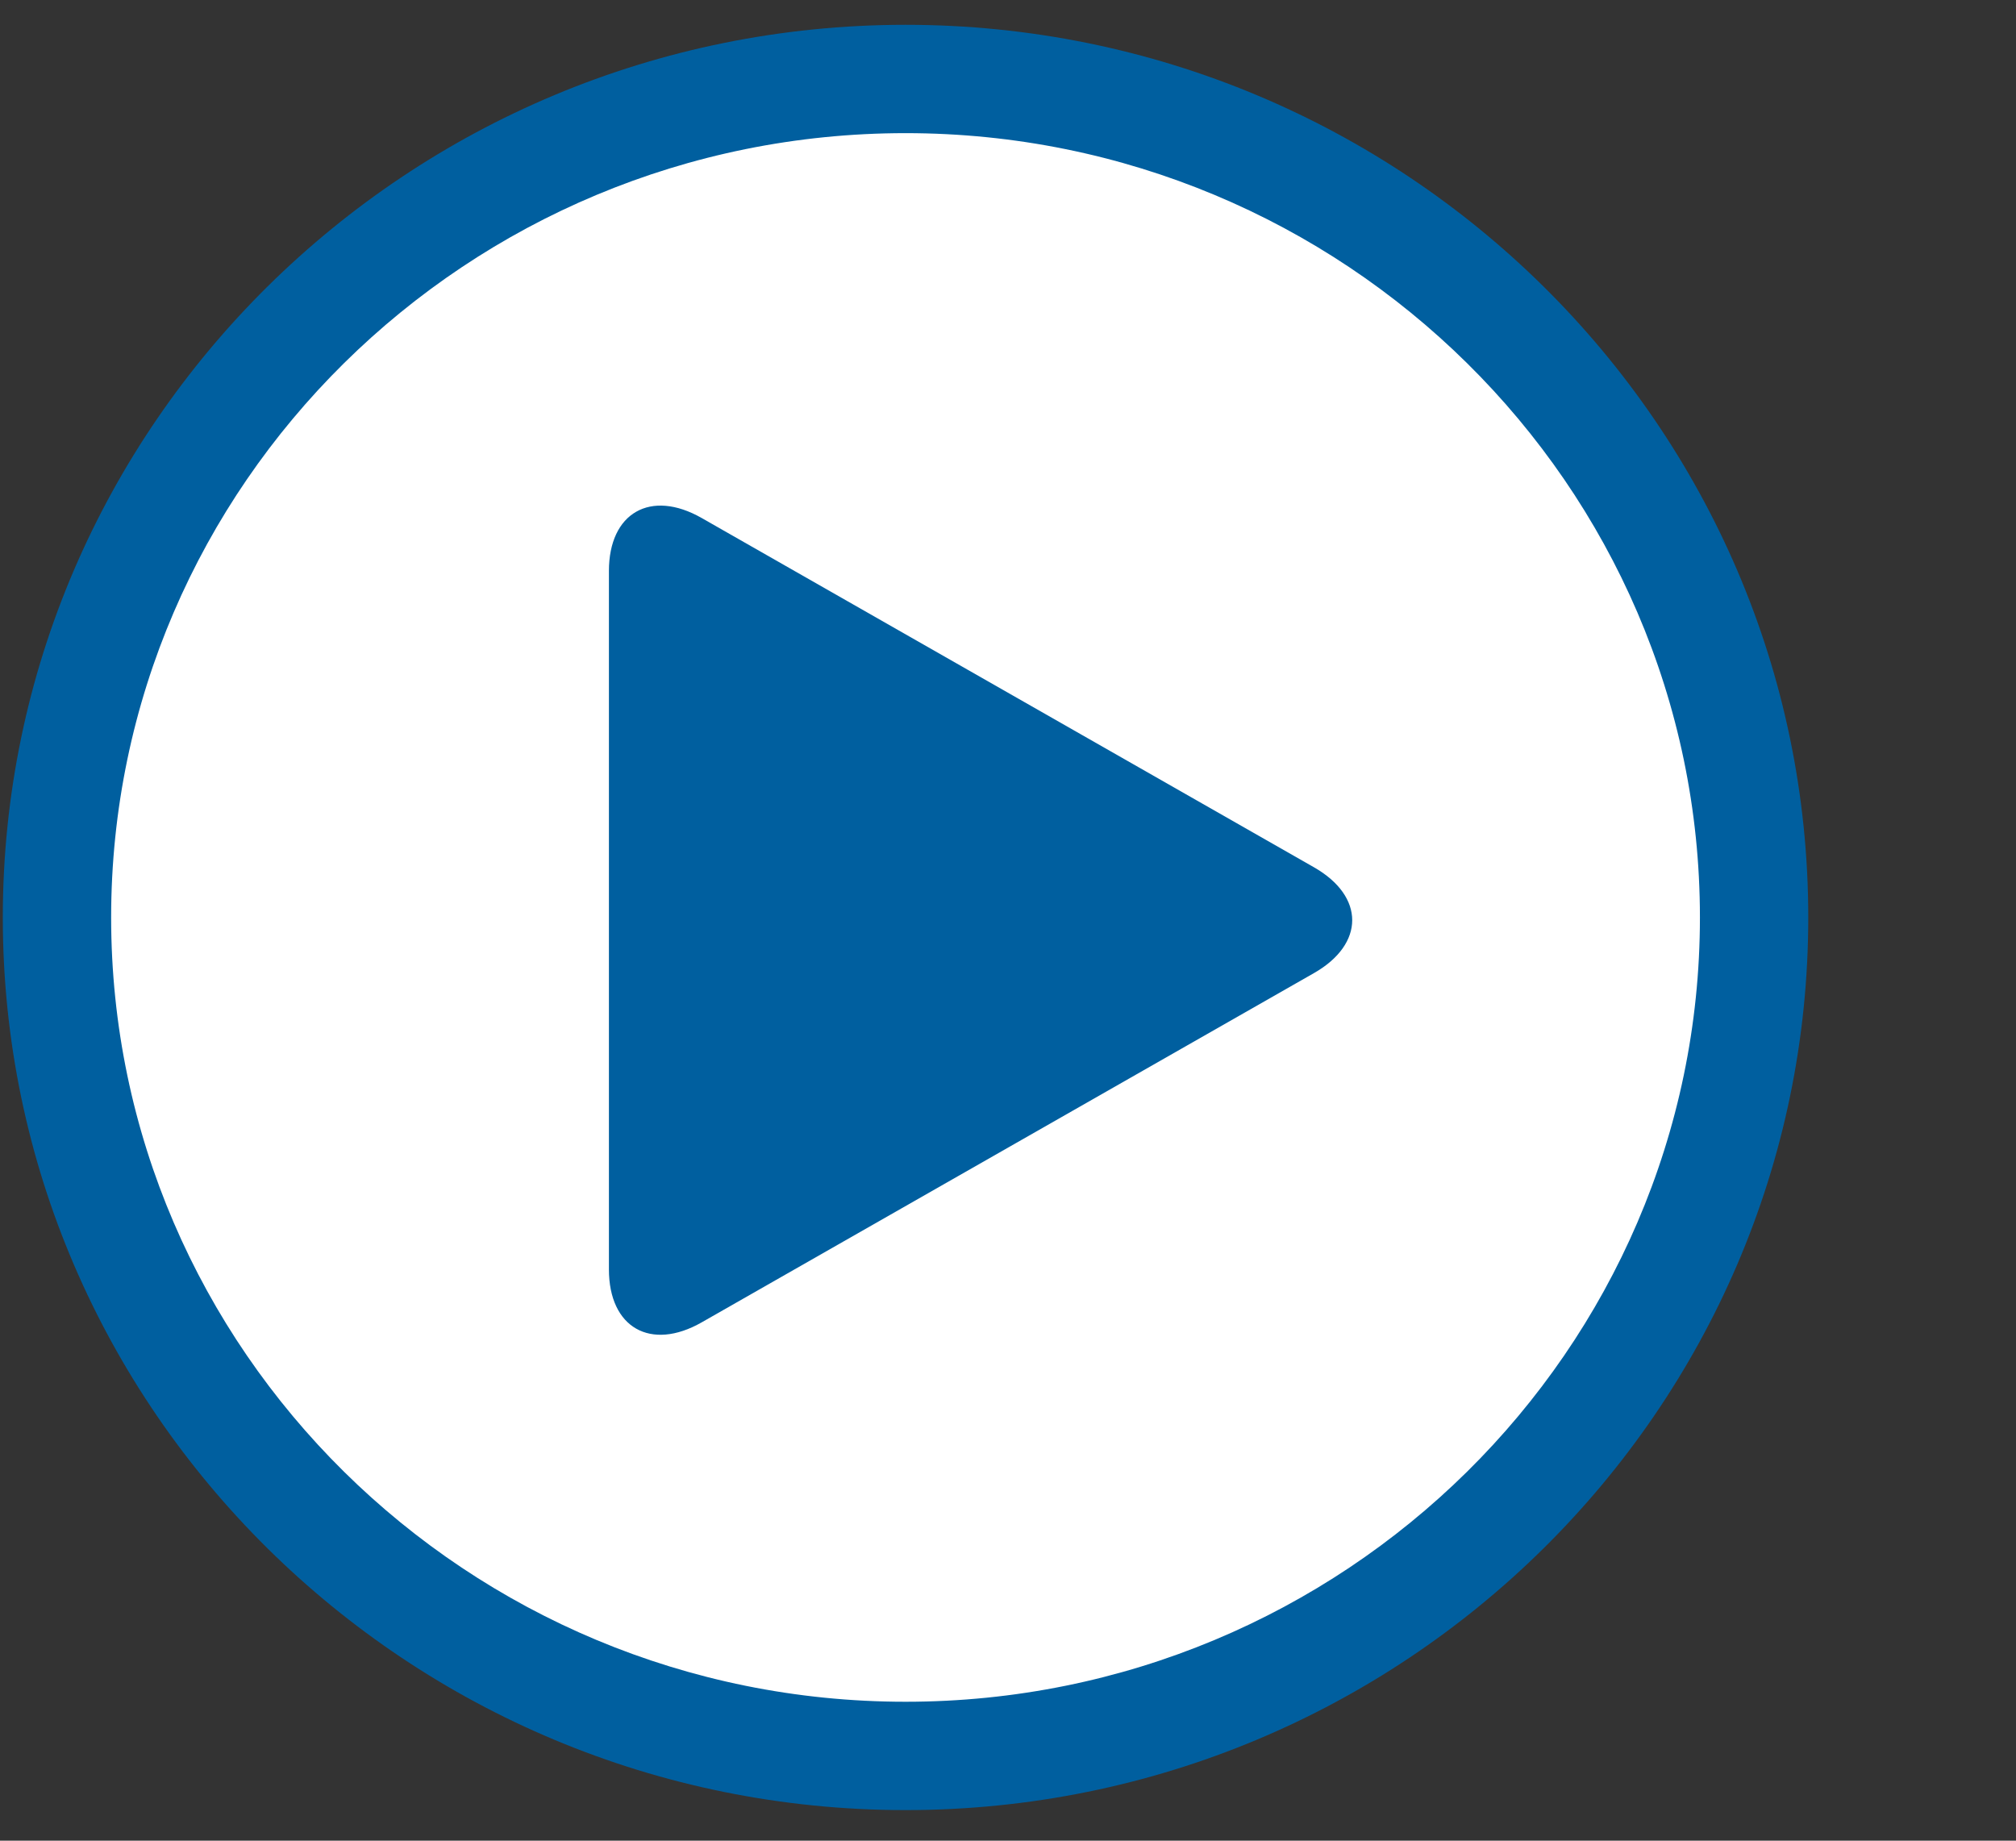
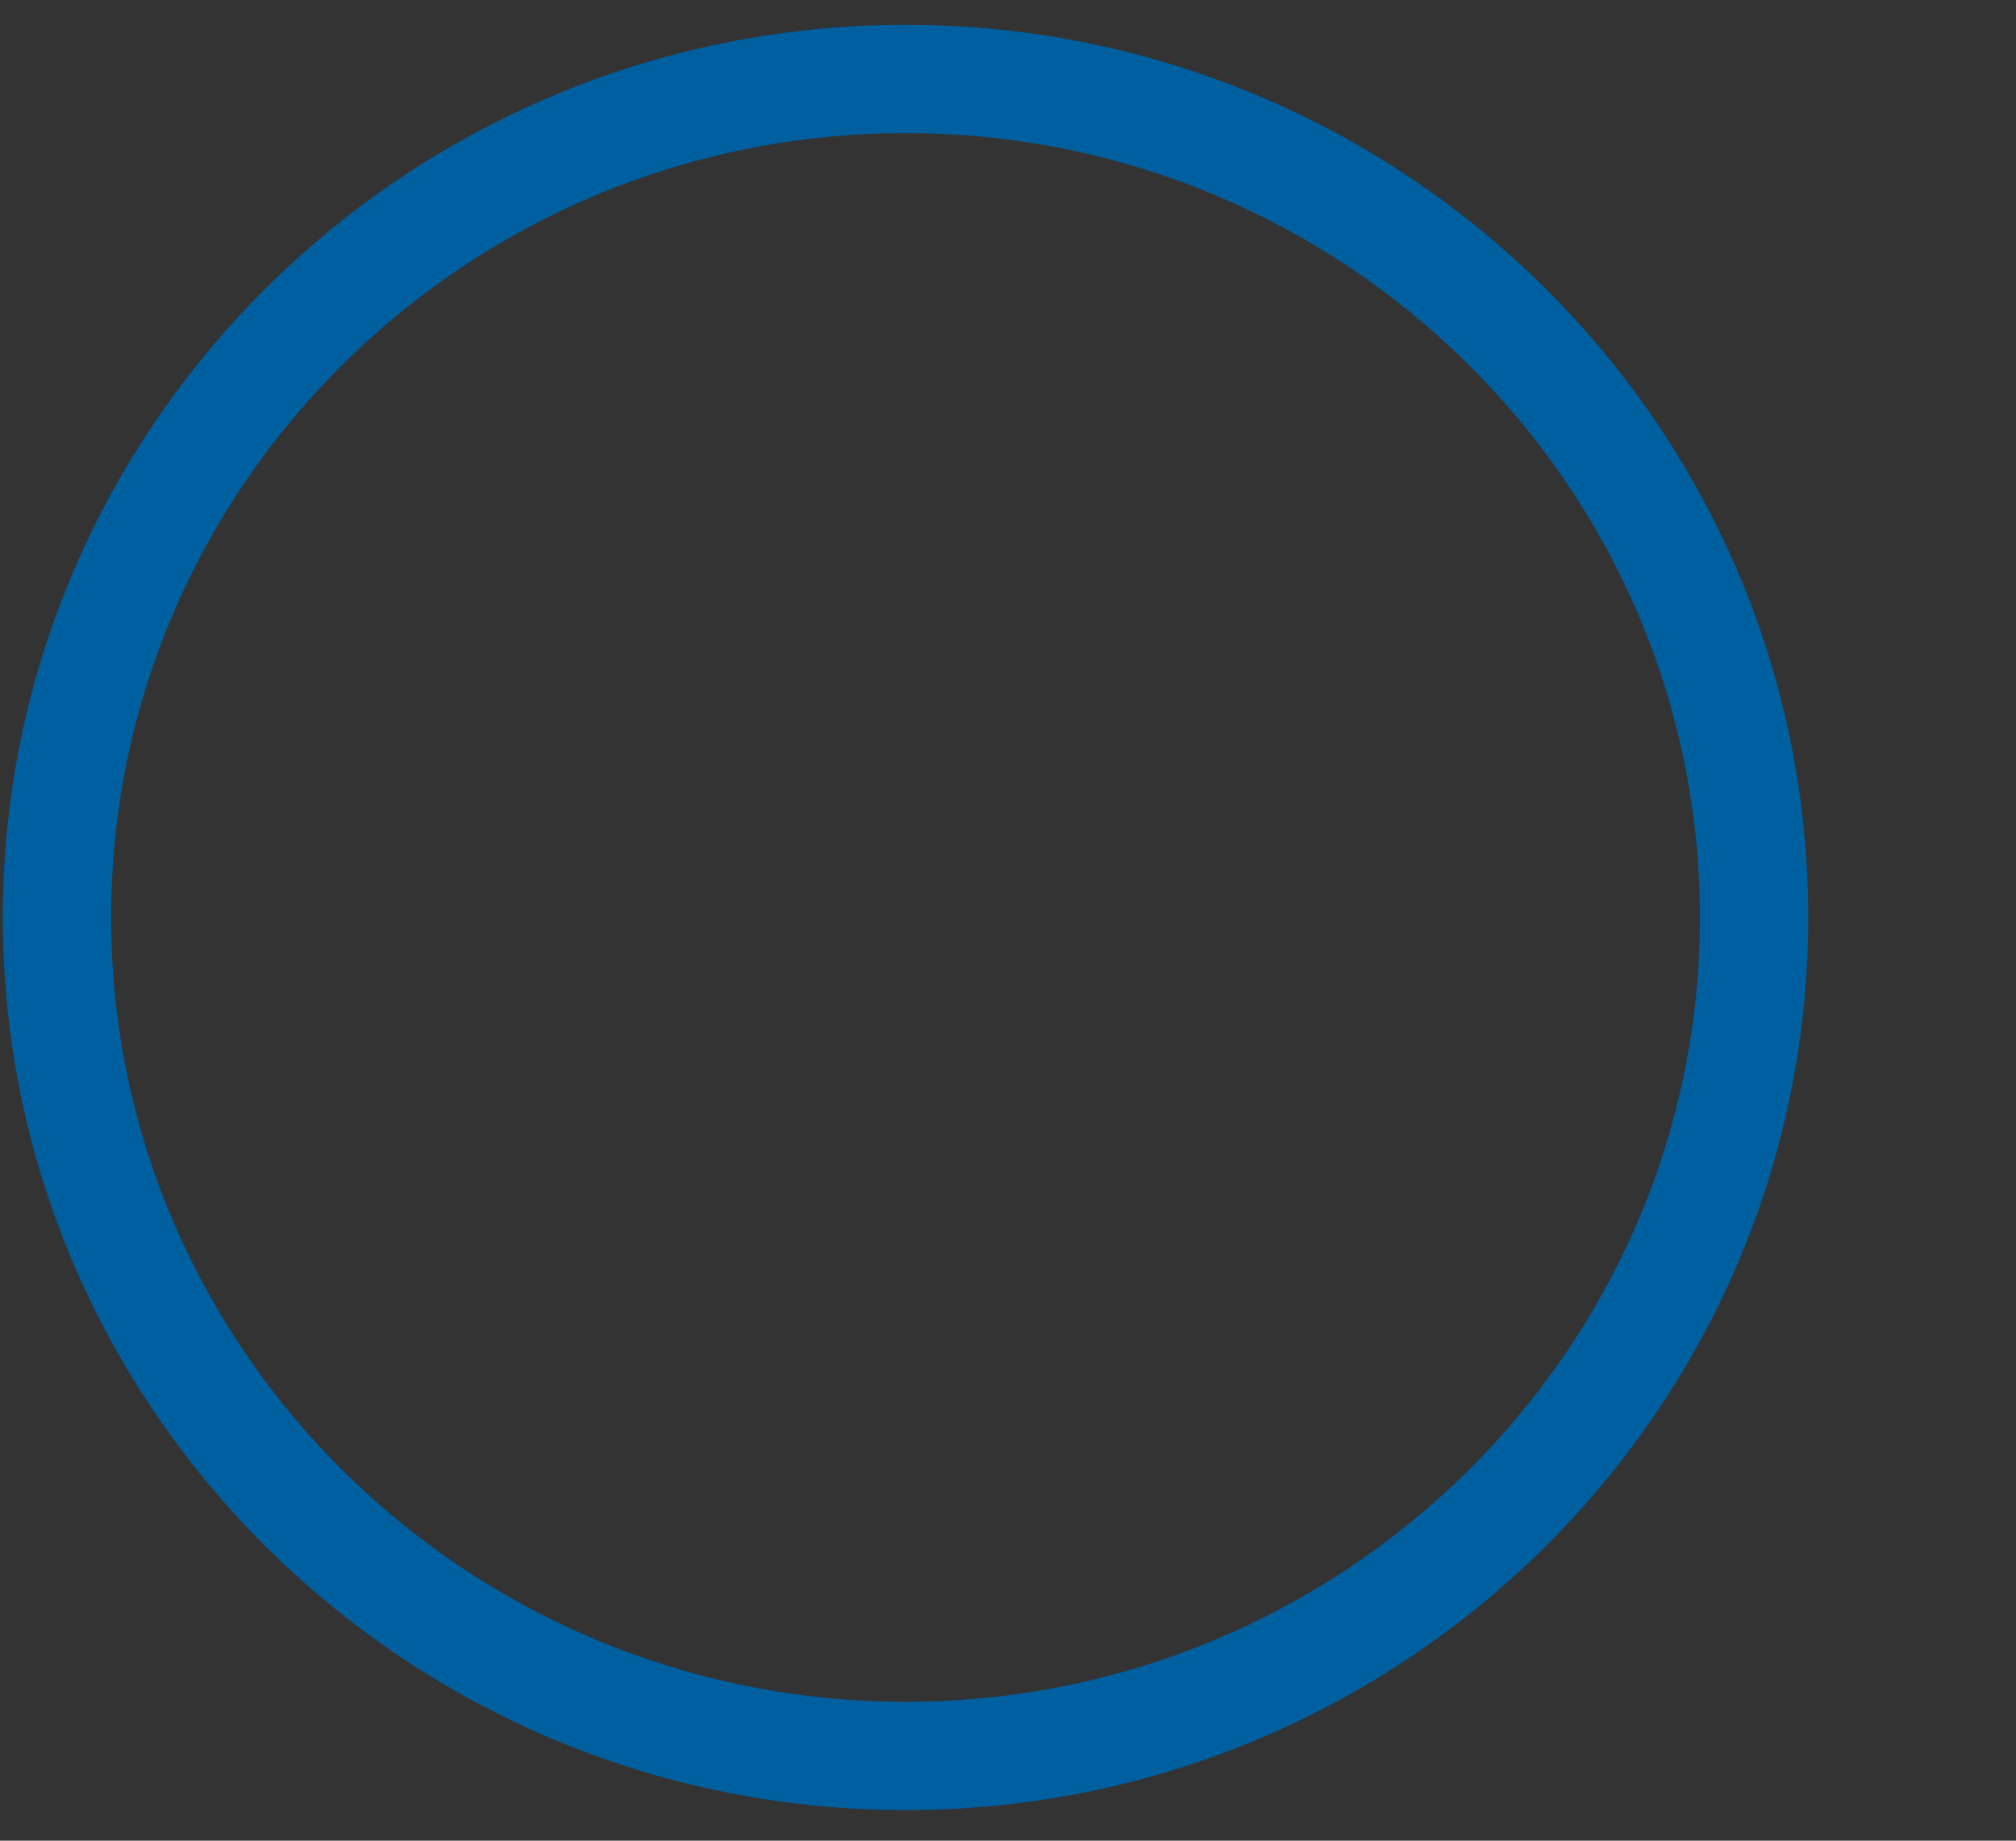
<svg xmlns="http://www.w3.org/2000/svg" version="1.1" id="Laag_1" x="0px" y="0px" viewBox="0 0 46 42" style="enable-background:new 0 0 46 42;" xml:space="preserve">
  <rect x="0" y="0" width="46" height="42" fill="#333333" stroke="none" />
  <style type="text/css">
	.st0{fill:#FFFFFF;}
	.st1{fill:#005F9F;}
</style>
-   <circle class="st0" cx="20.574" cy="21.151" r="19.121" />
  <g>
-     <path class="st1" d="M13.894,13.028c0-1.328,0.953-1.872,2.117-1.208l13.97,7.969c1.164,0.664,1.164,1.751,0,2.415l-13.97,7.969   c-1.164,0.664-2.117,0.121-2.117-1.208C13.894,28.965,13.894,13.028,13.894,13.028z" />
-   </g>
+     </g>
  <g>
    <path class="st1" d="M20.662,41.302c-11.358,0-20.598-9.137-20.598-20.368S9.304,0.566,20.662,0.566S41.26,9.703,41.26,20.934   S32.02,41.302,20.662,41.302z M20.662,3.038c-9.995,0-18.126,8.028-18.126,17.896S10.667,38.83,20.662,38.83   s18.126-8.028,18.126-17.896S30.657,3.038,20.662,3.038z" />
  </g>
</svg>